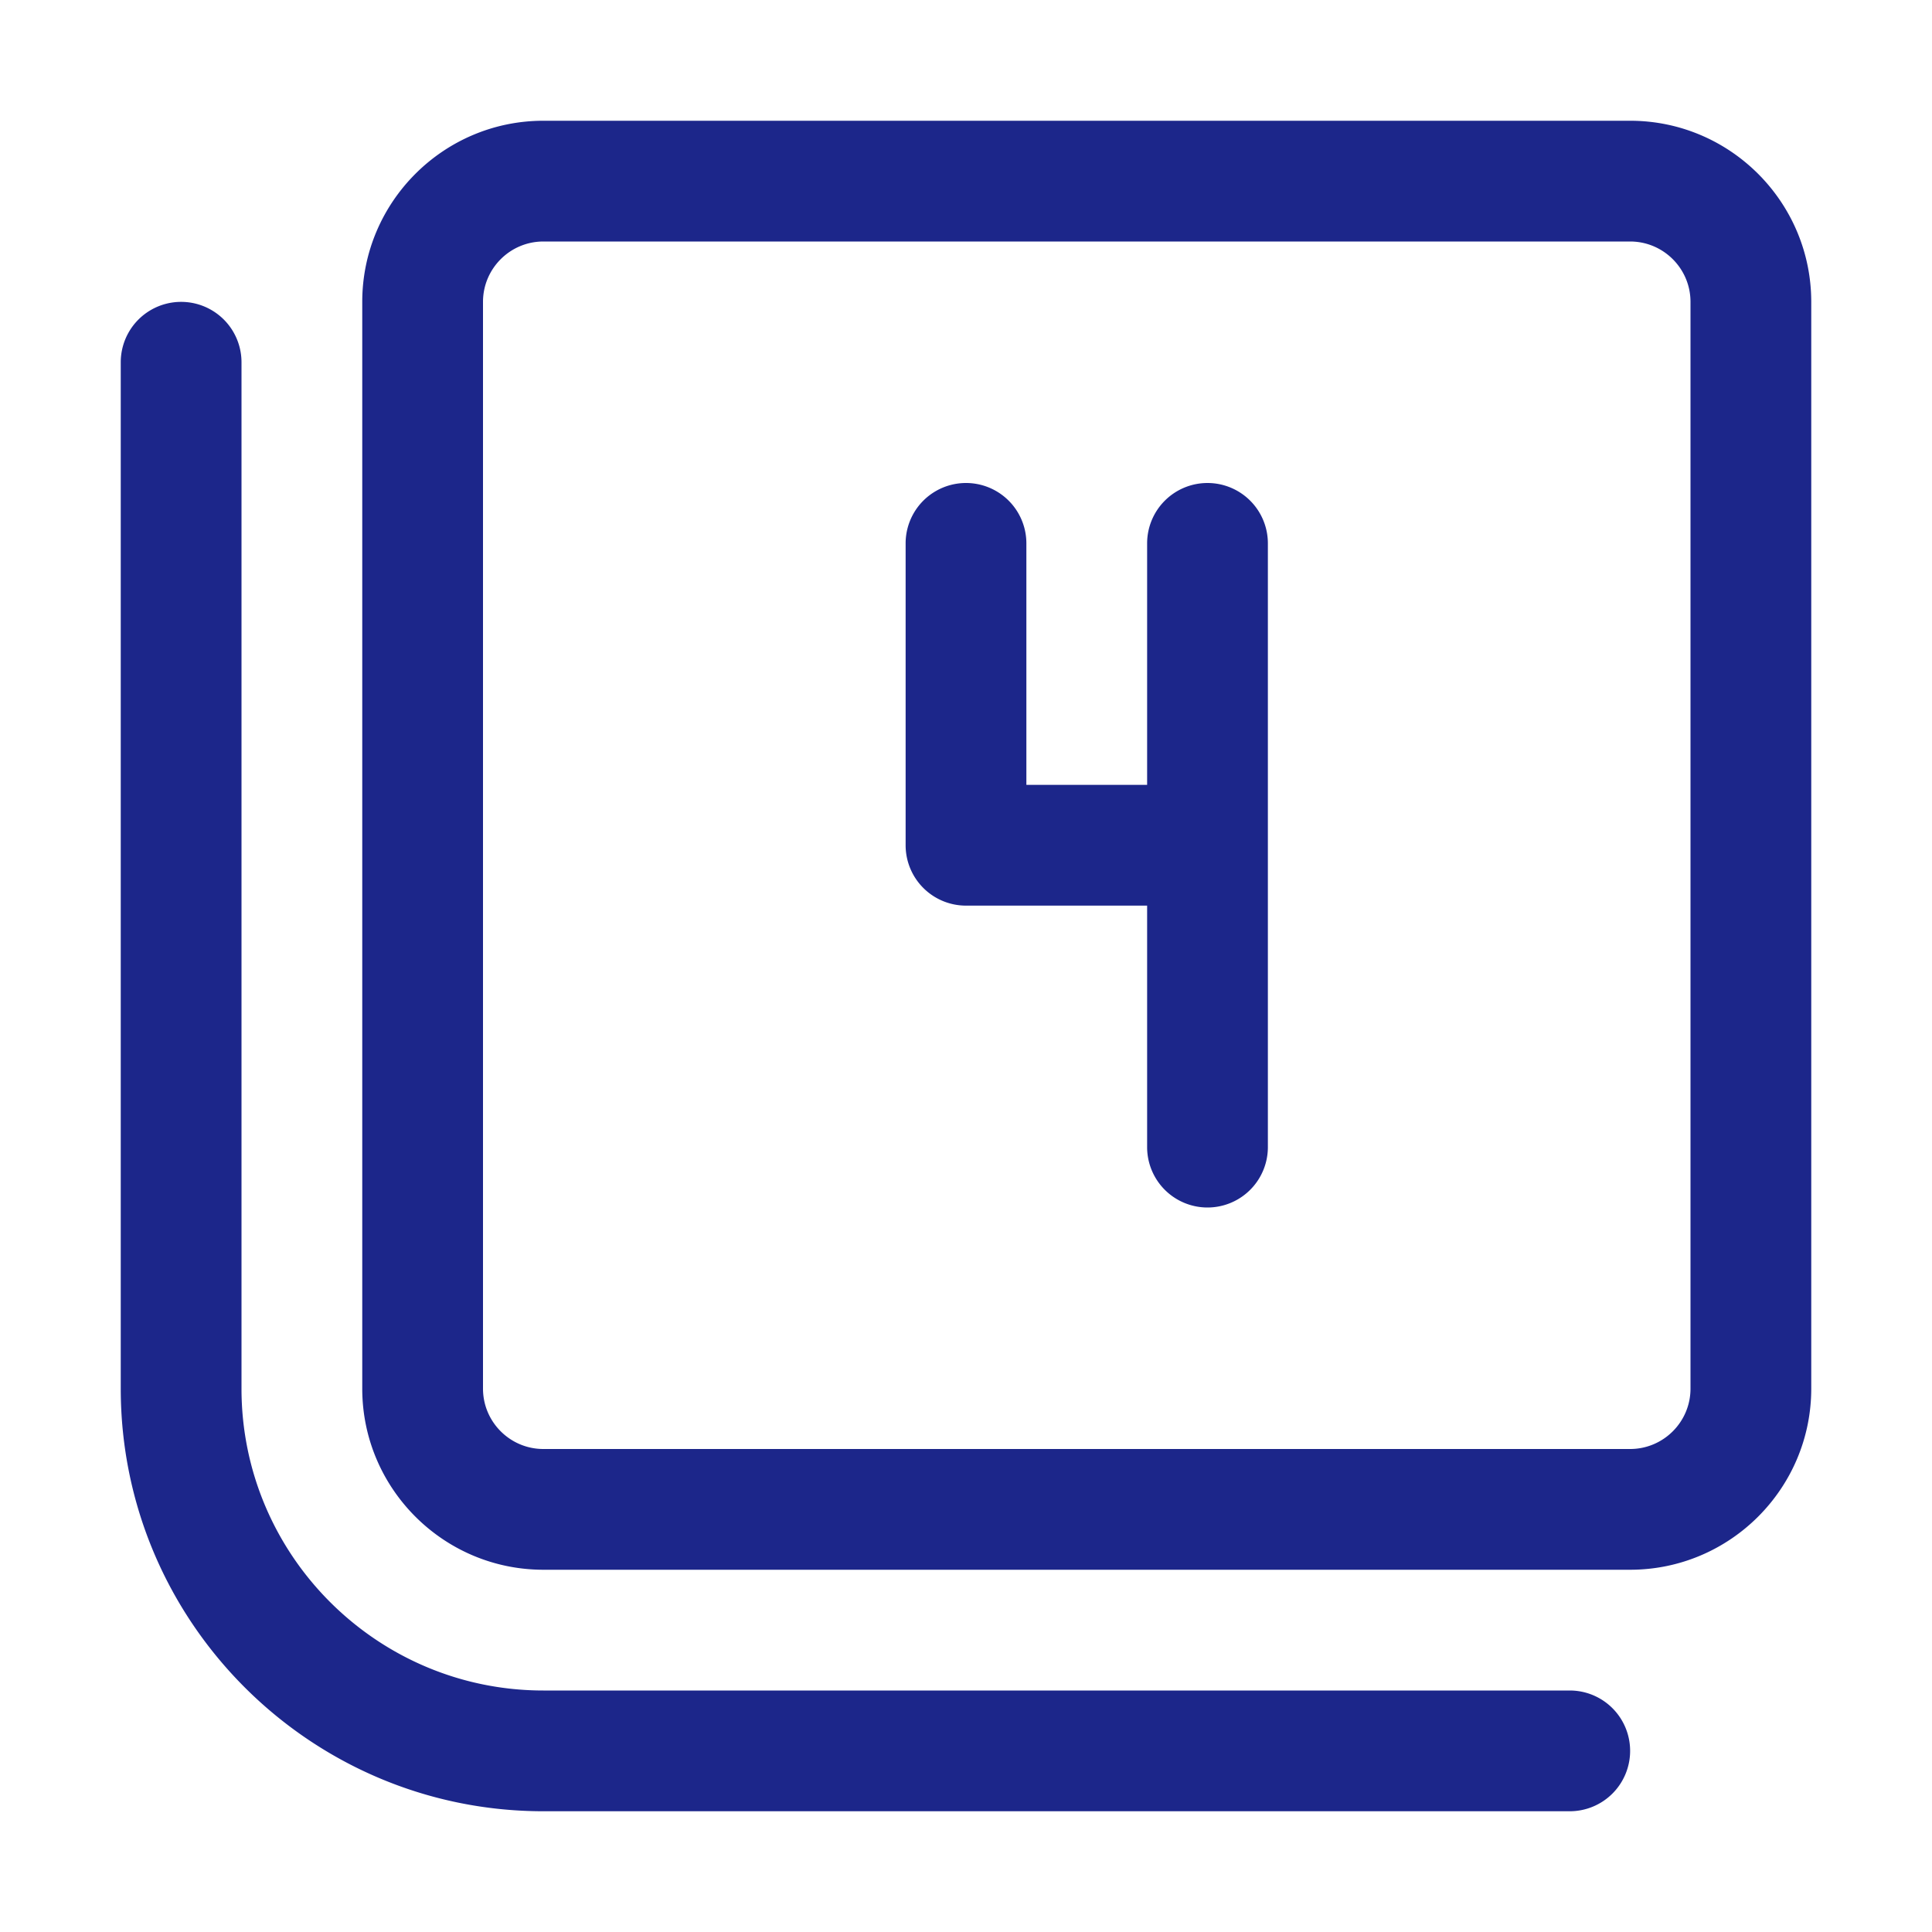
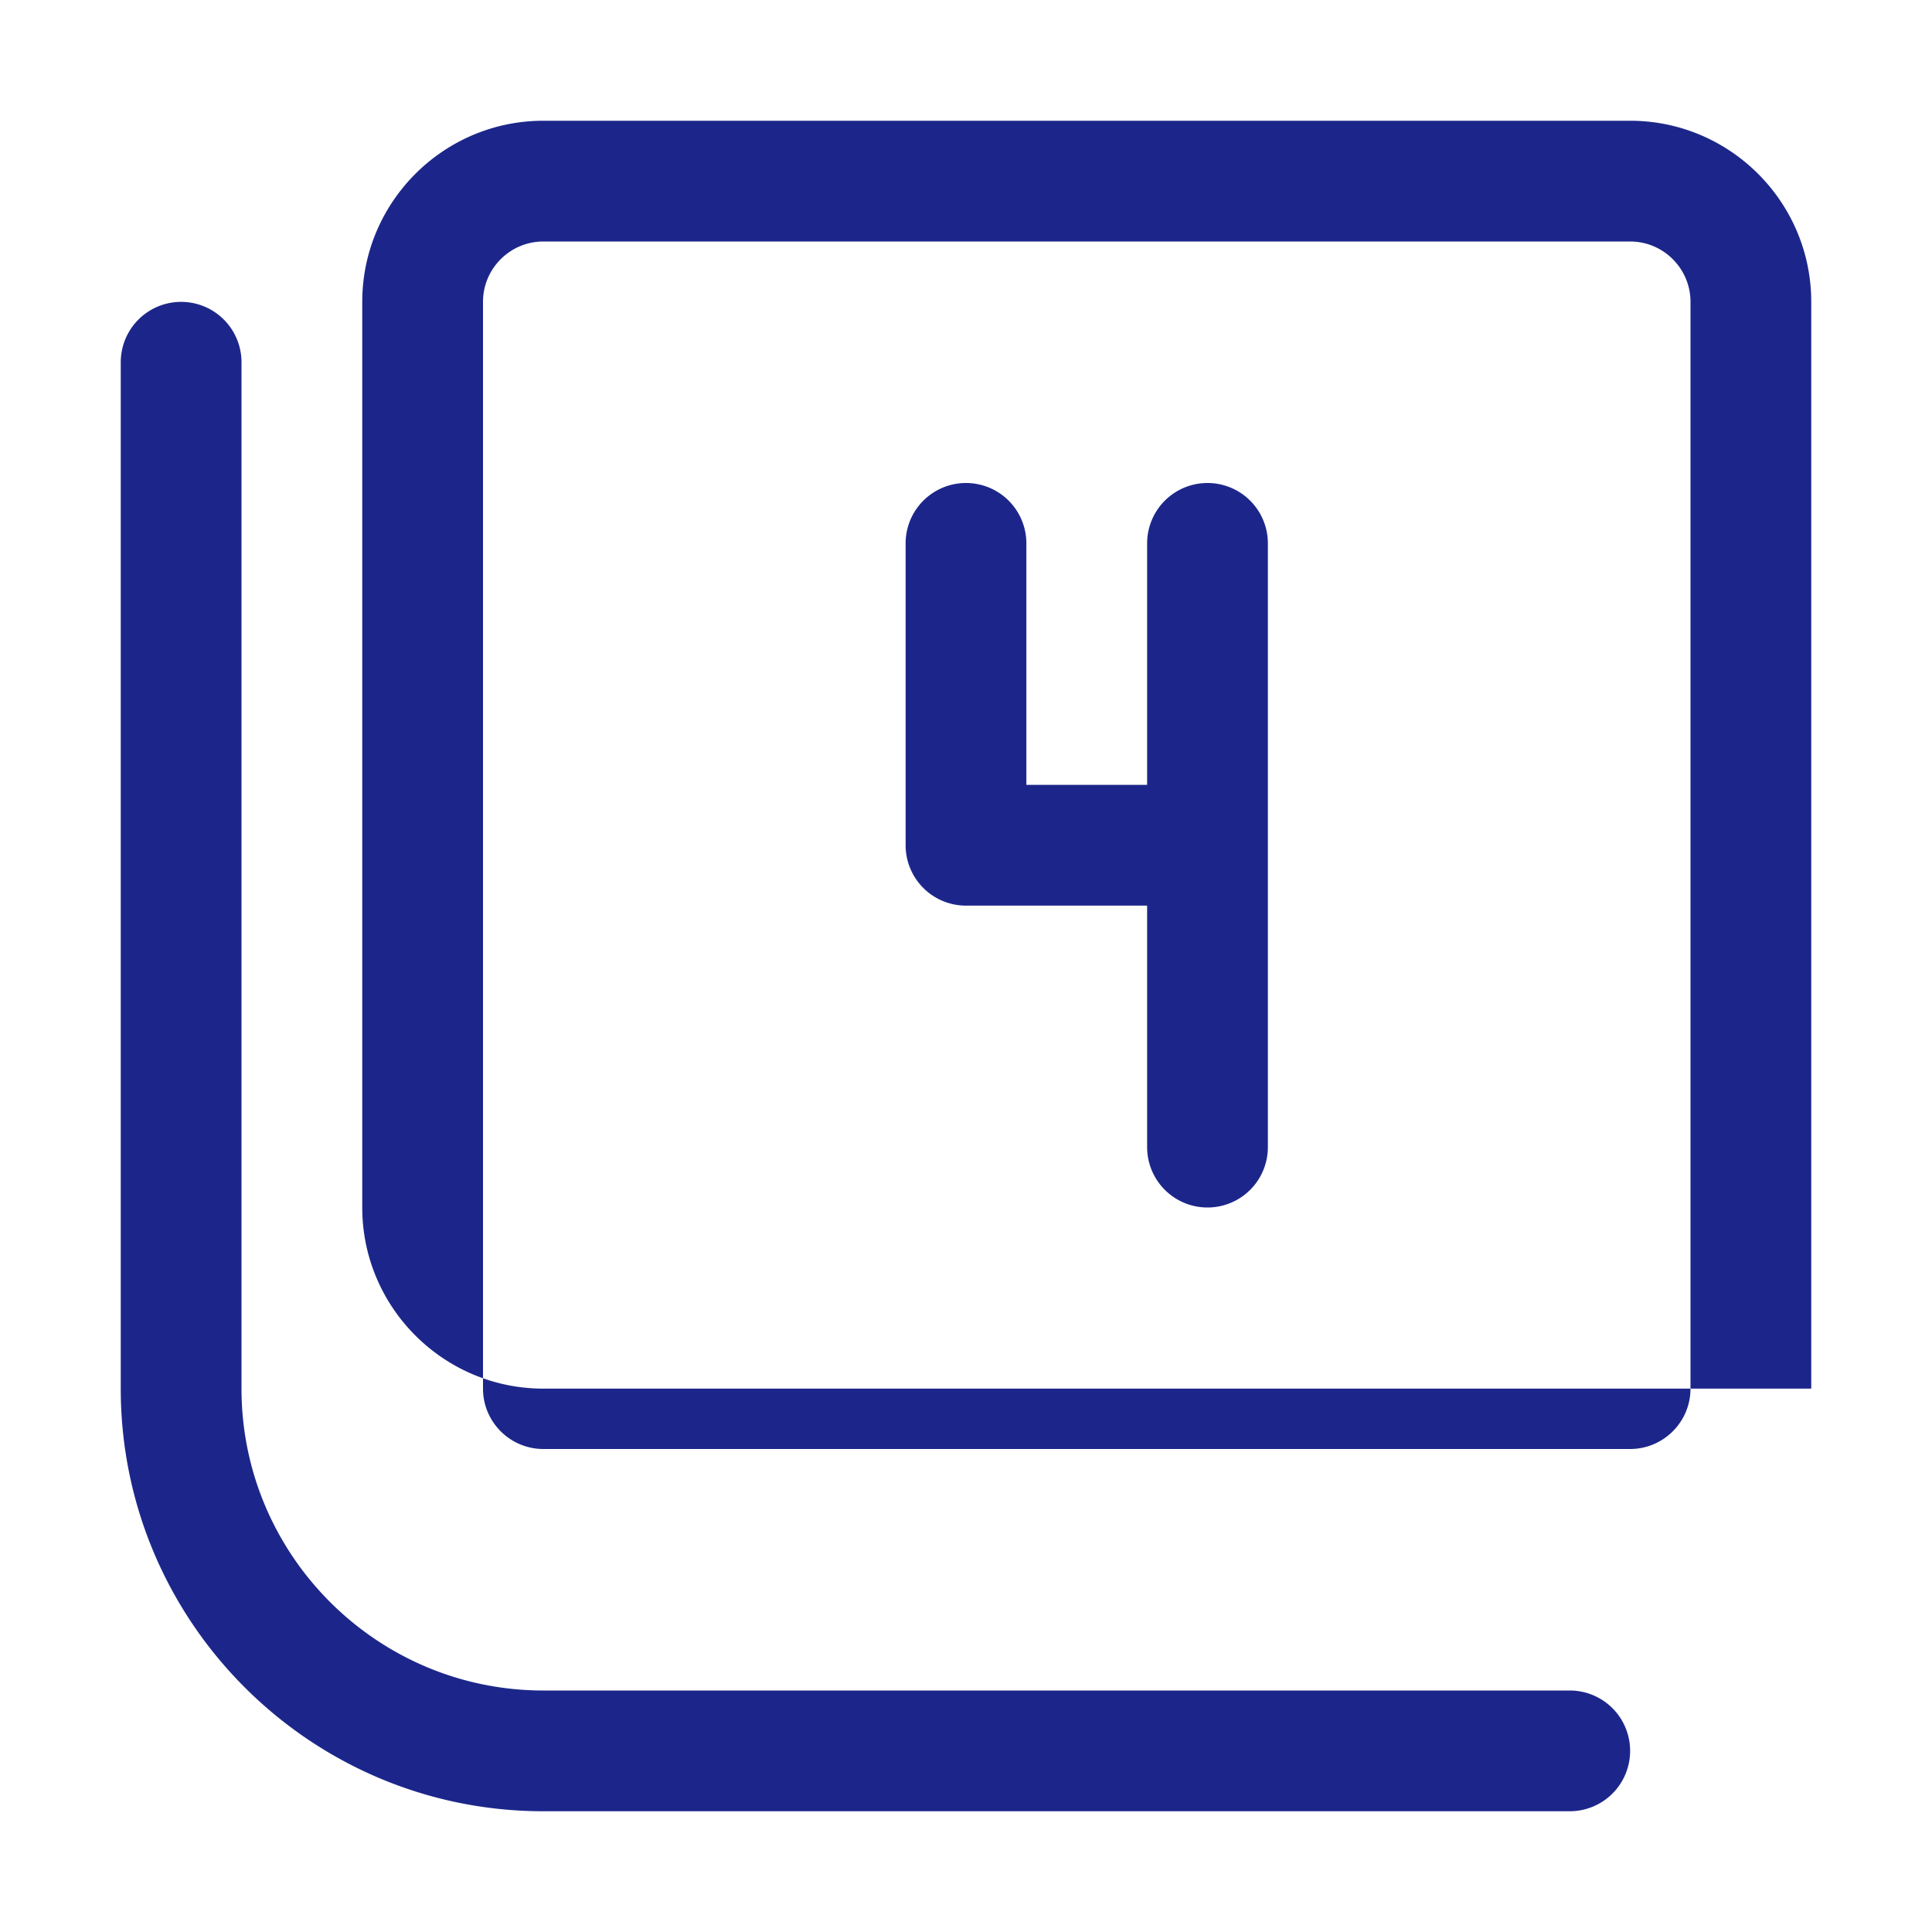
<svg xmlns="http://www.w3.org/2000/svg" version="1.1" width="512" height="512" x="0" y="0" viewBox="0 0 32 32" style="enable-background:new 0 0 512 512" xml:space="preserve" class="">
  <g>
-     <path d="M27 29a1 1 0 0 1-1 1H9c-3.86 0-7-3.14-7-7V6a1 1 0 1 1 2 0v17c0 2.757 2.243 5 5 5h17a1 1 0 0 1 1 1zm3-24v18c0 1.654-1.346 3-3 3H9c-1.654 0-3-1.346-3-3V5c0-1.654 1.346-3 3-3h18c1.654 0 3 1.346 3 3zm-2 0c0-.552-.449-1-1-1H9c-.551 0-1 .448-1 1v18c0 .552.449 1 1 1h18c.551 0 1-.448 1-1zm-8 3a1 1 0 0 0-1 1v4h-2V9a1 1 0 1 0-2 0v5a1 1 0 0 0 1 1h3v4a1 1 0 1 0 2 0V9a1 1 0 0 0-1-1z" fill="#1C268A" opacity="1" data-original="#000000" class="" />
+     <path d="M27 29a1 1 0 0 1-1 1H9c-3.86 0-7-3.14-7-7V6a1 1 0 1 1 2 0v17c0 2.757 2.243 5 5 5h17a1 1 0 0 1 1 1zm3-24v18H9c-1.654 0-3-1.346-3-3V5c0-1.654 1.346-3 3-3h18c1.654 0 3 1.346 3 3zm-2 0c0-.552-.449-1-1-1H9c-.551 0-1 .448-1 1v18c0 .552.449 1 1 1h18c.551 0 1-.448 1-1zm-8 3a1 1 0 0 0-1 1v4h-2V9a1 1 0 1 0-2 0v5a1 1 0 0 0 1 1h3v4a1 1 0 1 0 2 0V9a1 1 0 0 0-1-1z" fill="#1C268A" opacity="1" data-original="#000000" class="" />
  </g>
</svg>